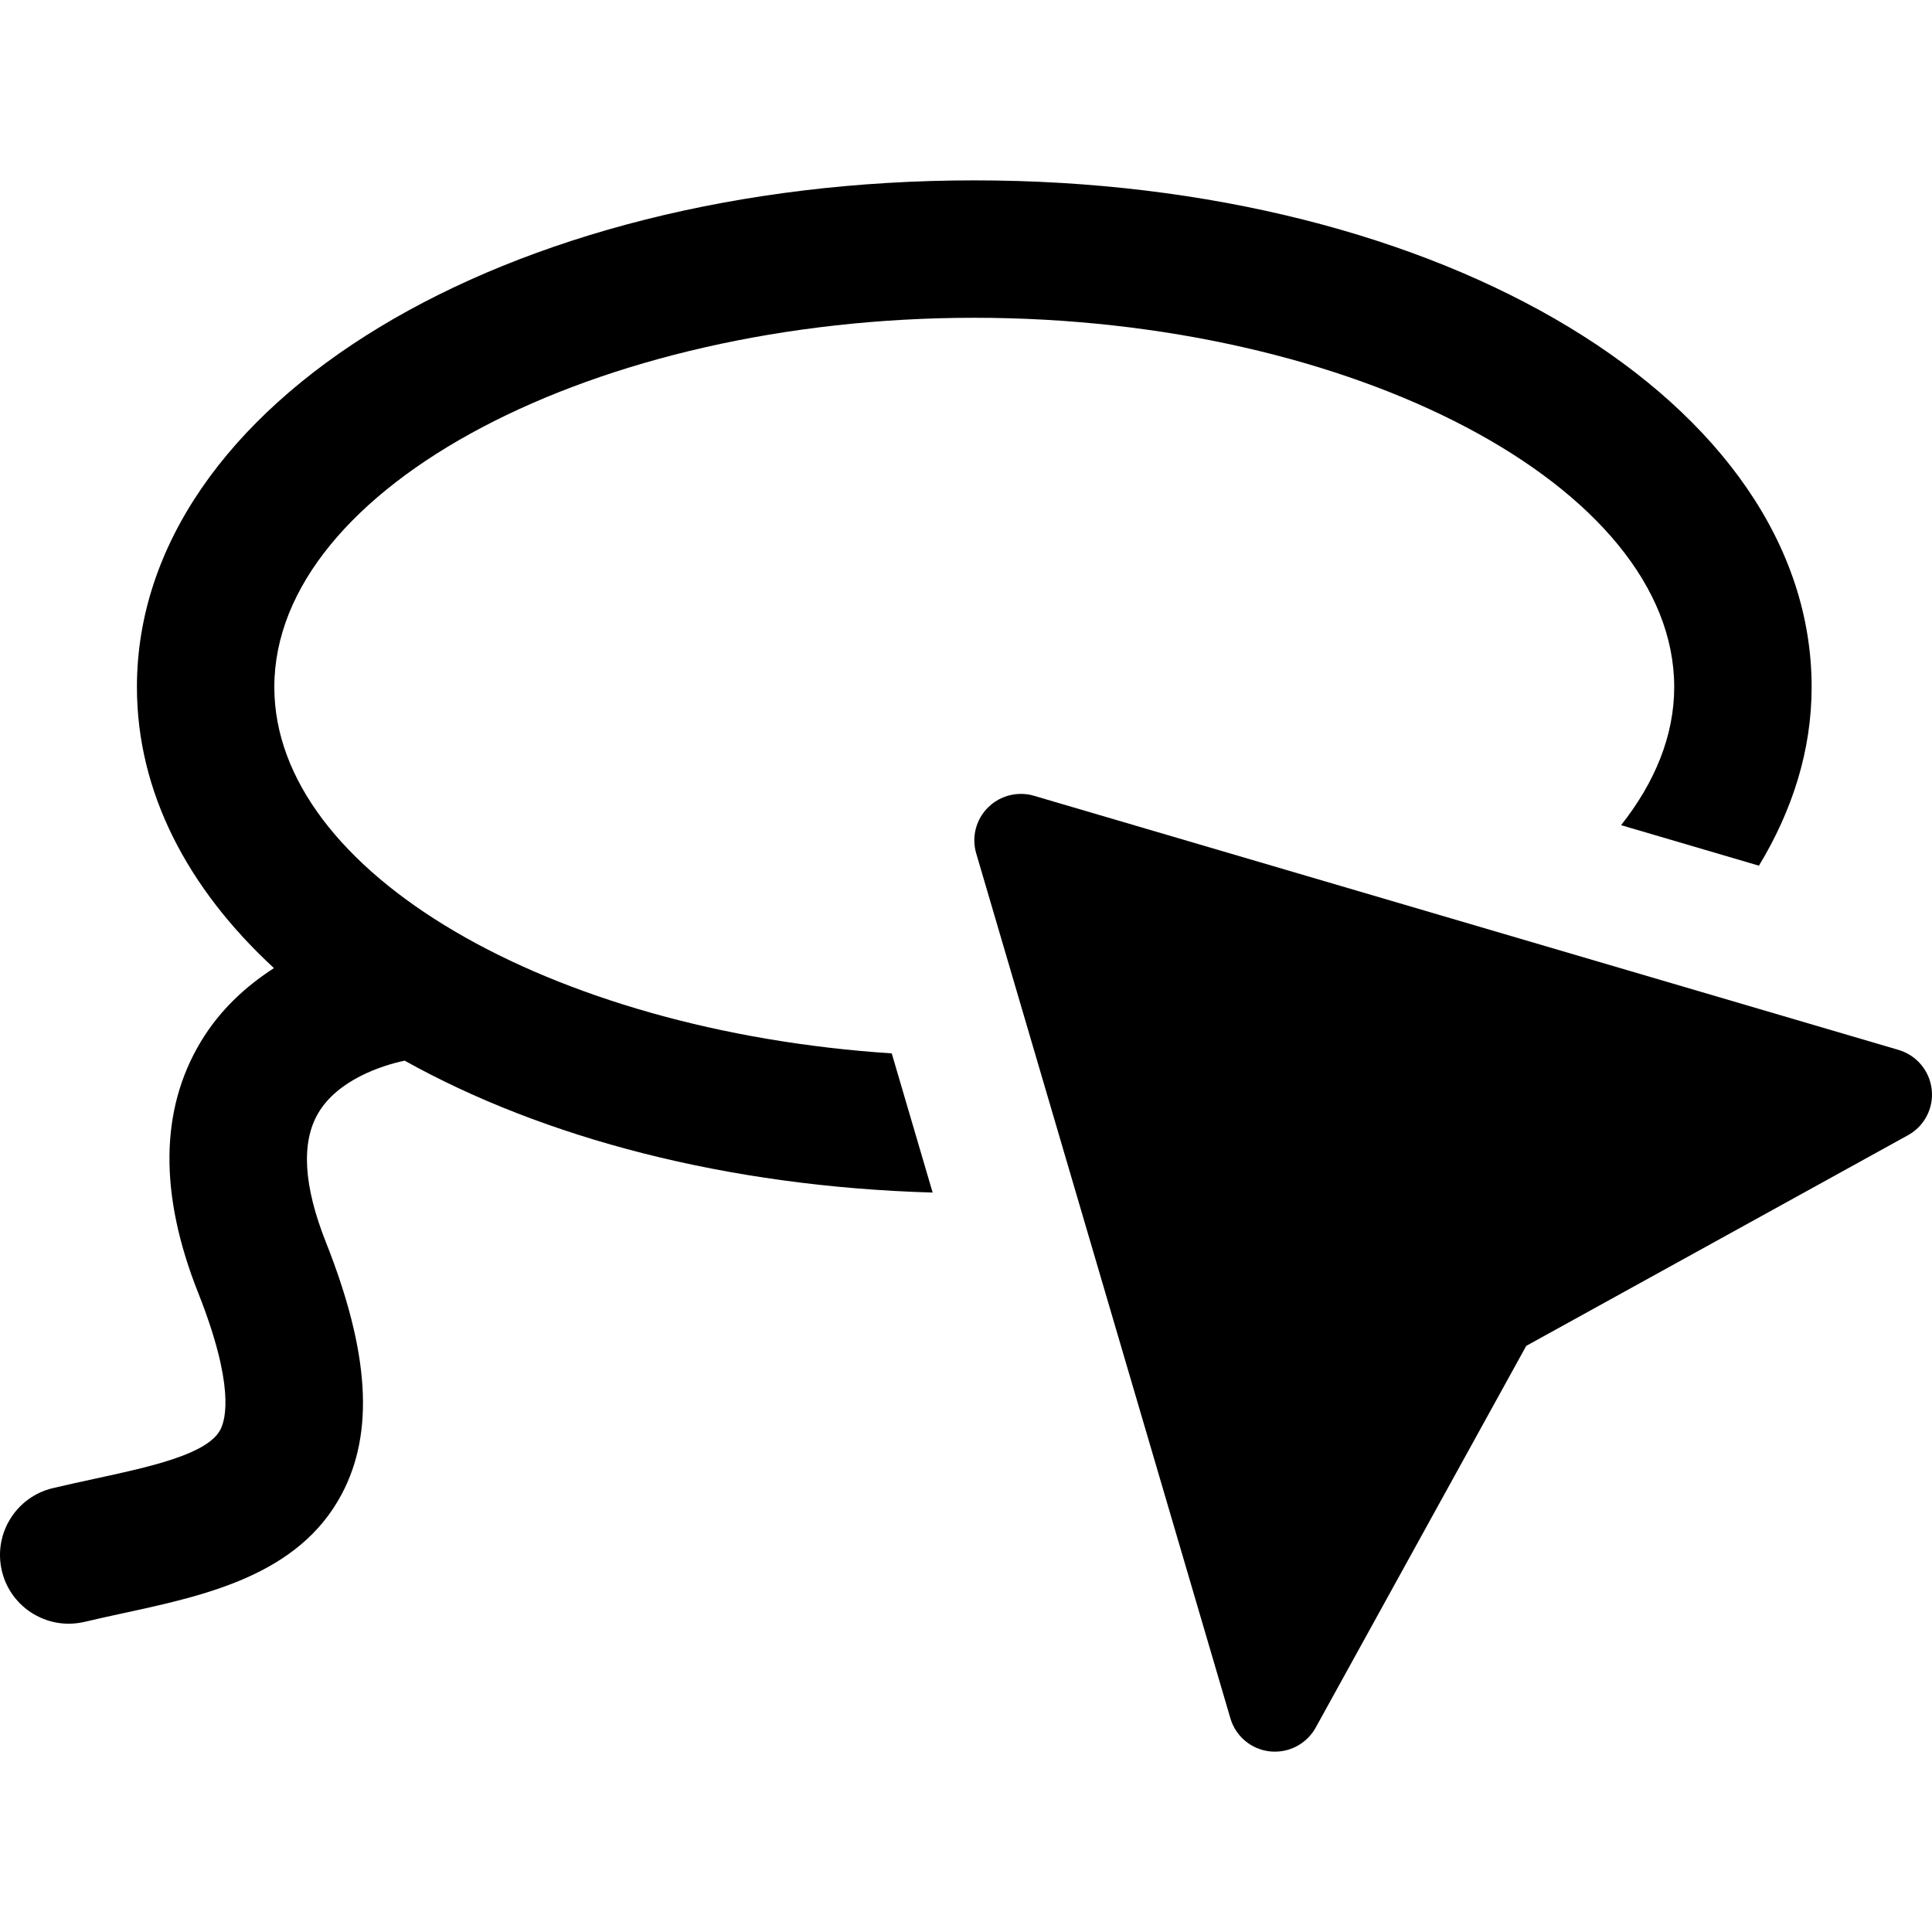
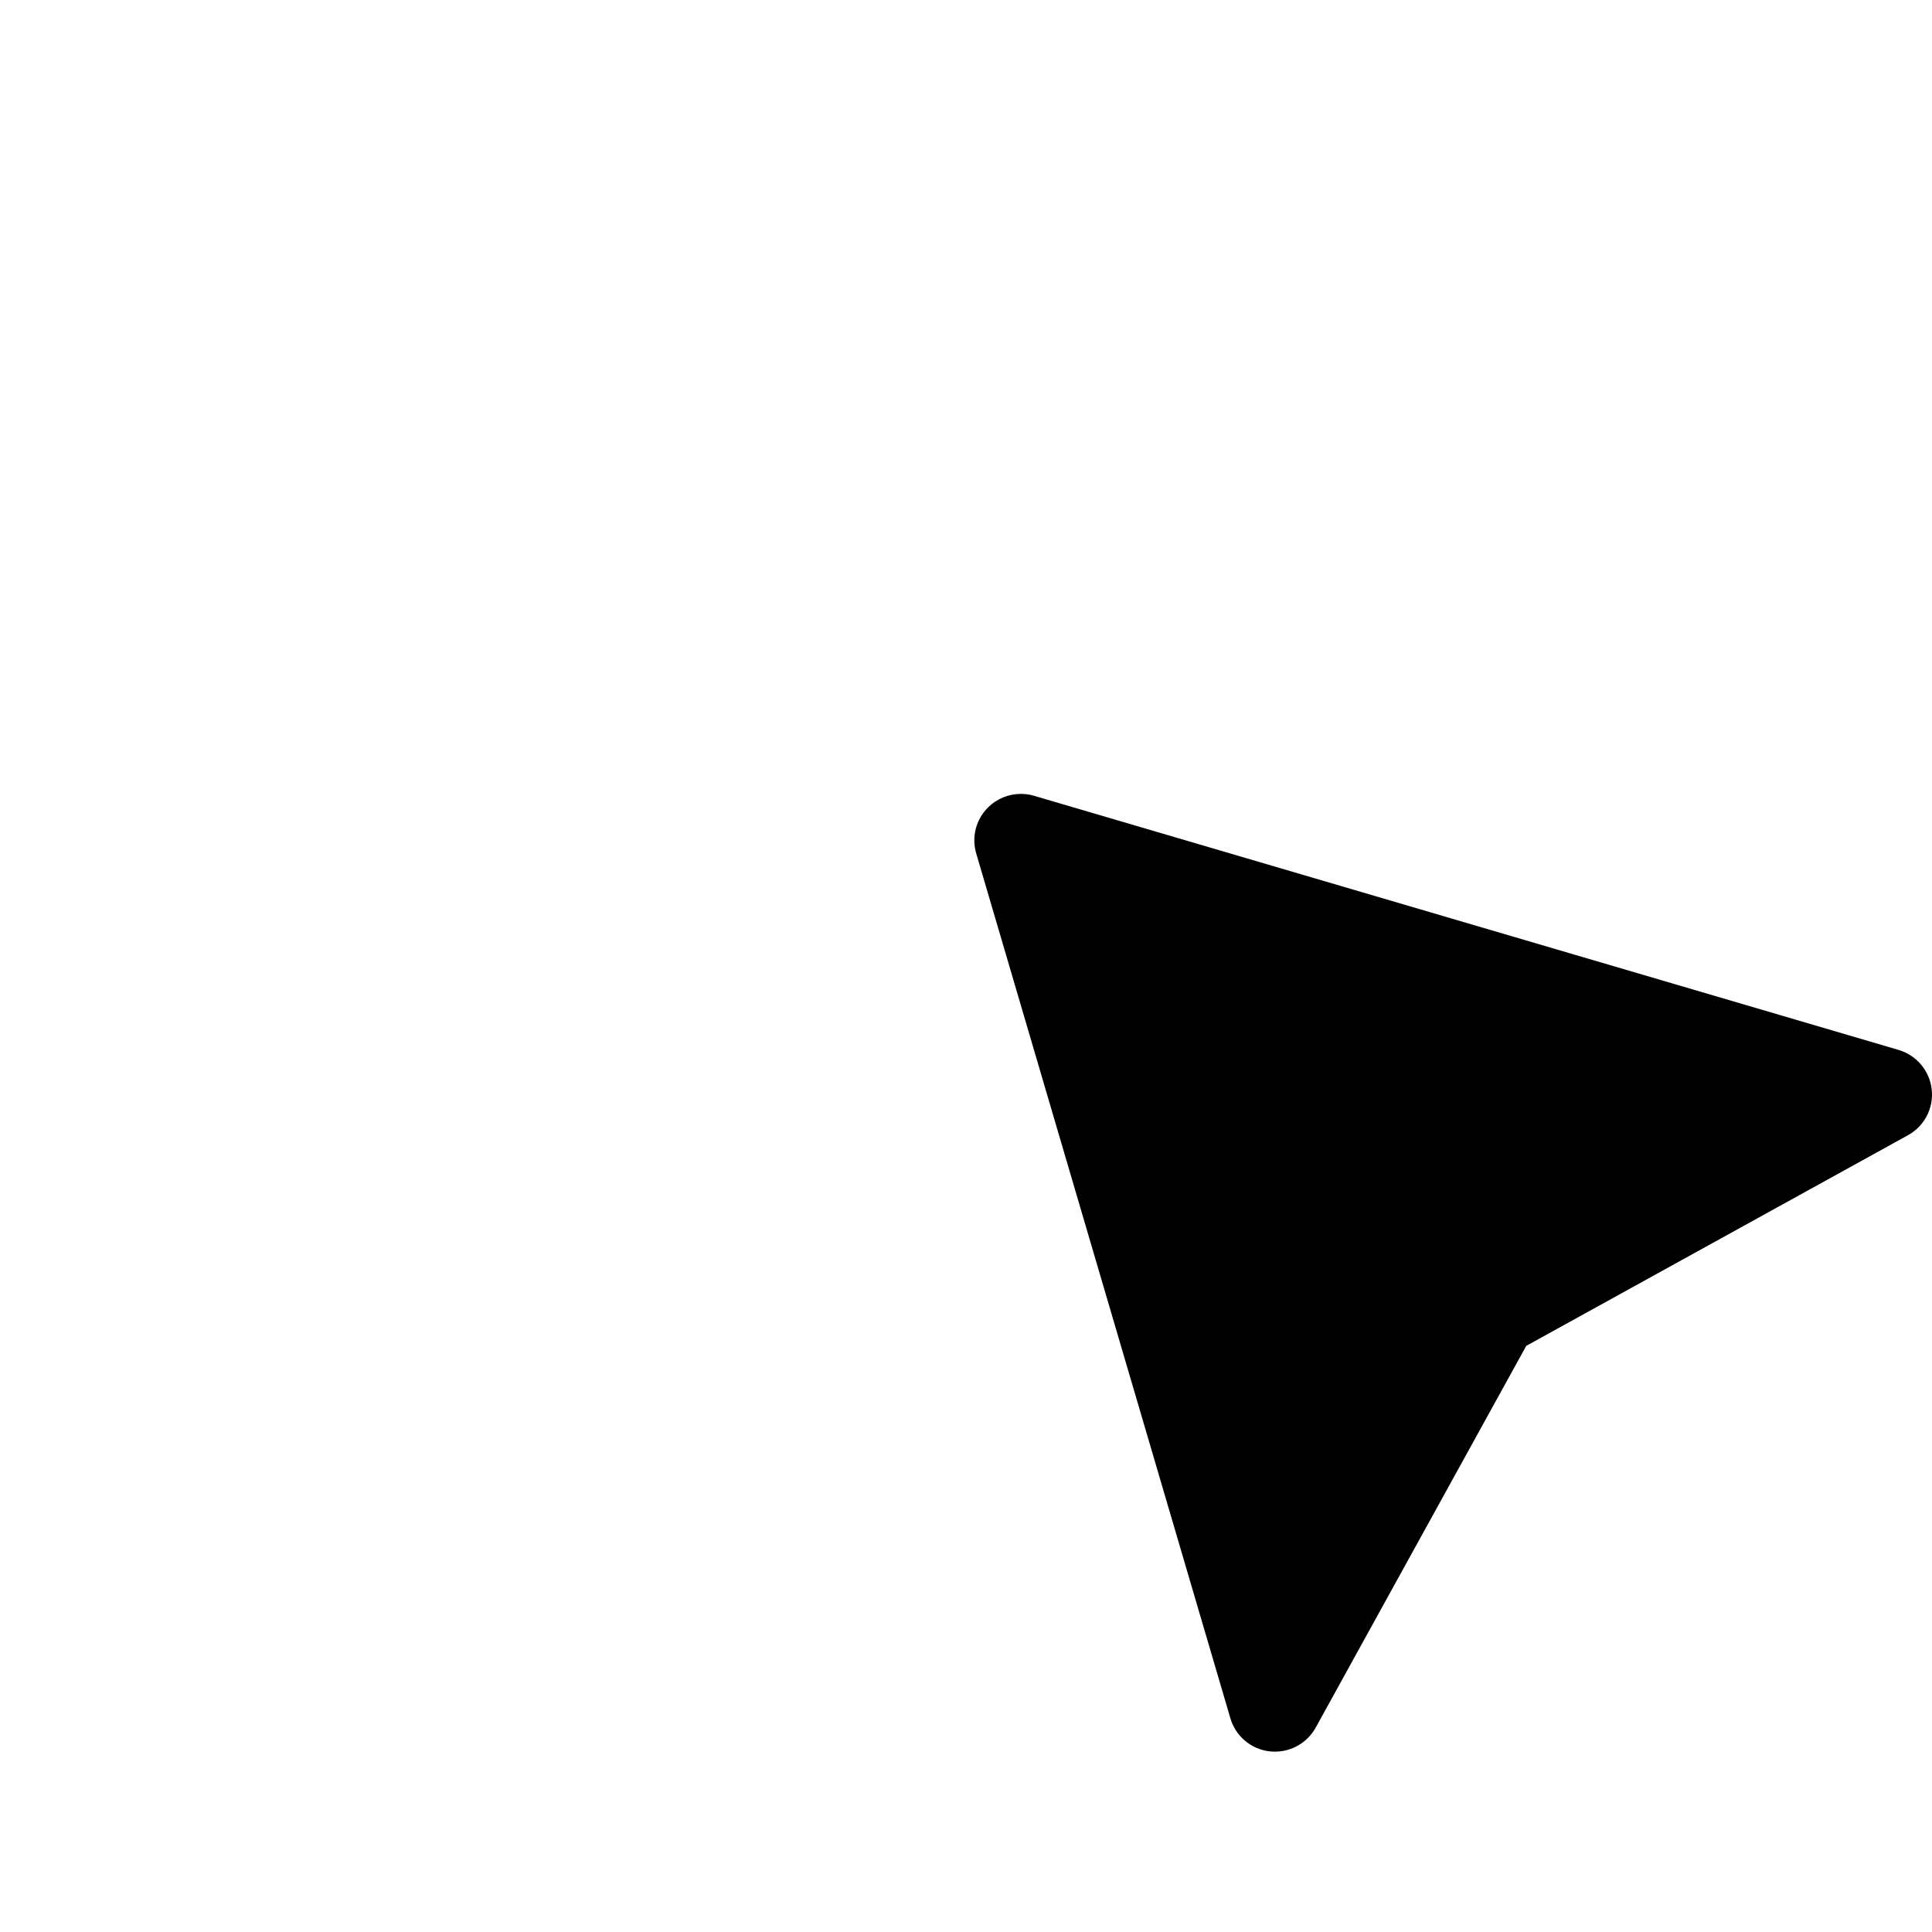
<svg xmlns="http://www.w3.org/2000/svg" version="1.1" id="Capa_1" x="0px" y="0px" viewBox="0 0 496.149 496.149" style="enable-background:new 0 0 496.149 496.149;" xml:space="preserve">
  <g>
-     <path d="M250.201,81.608c97.43,0,179.746,43.434,179.746,94.834c0,12.449-4.934,24.449-13.645,35.465l35.402,10.404   c8.613-14.227,13.533-29.629,13.533-45.869c0-72.965-94.463-130.123-215.037-130.123S35.164,103.477,35.164,176.442   c0,26.918,12.936,51.643,35.189,72.172c-6.951,4.502-13.756,10.502-18.836,18.984c-10.453,17.449-10.66,39.094-0.645,64.35   c9.433,23.791,7.125,32.582,5.693,35.242c-3.354,6.322-18.127,9.514-32.385,12.596c-3.486,0.758-7.035,1.531-10.582,2.371   c-9.484,2.24-15.353,11.725-13.129,21.225c1.902,8.111,9.164,13.596,17.16,13.596c1.34,0,2.709-0.16,4.068-0.467   c3.32-0.791,6.656-1.518,9.932-2.227c21.111-4.564,45.016-9.742,56.076-30.482c8.486-15.902,7.195-36.516-4.031-64.85   c-5.725-14.435-6.385-25.564-1.947-33.098c4.965-8.451,16.141-12.207,22.19-13.467c35.705,19.902,82.85,32.354,135.592,33.869   l-10.504-35.74c-87.867-5.758-158.555-46.447-158.555-94.074C70.451,125.041,152.772,81.608,250.201,81.608z" />
    <path d="M487.573,269.629l-222.049-65.271c-1.115-0.338-2.244-0.482-3.373-0.482c-3.113,0-6.158,1.227-8.434,3.5   c-3.096,3.08-4.258,7.613-3.018,11.789l65.271,222.102c1.34,4.613,5.352,7.982,10.143,8.5c0.453,0.047,0.891,0.064,1.322,0.064   c4.309,0,8.307-2.338,10.439-6.162l54.076-98.043l98.025-54.094c4.225-2.322,6.629-6.951,6.1-11.727   C495.561,275.018,492.201,271,487.573,269.629z" />
  </g>
</svg>